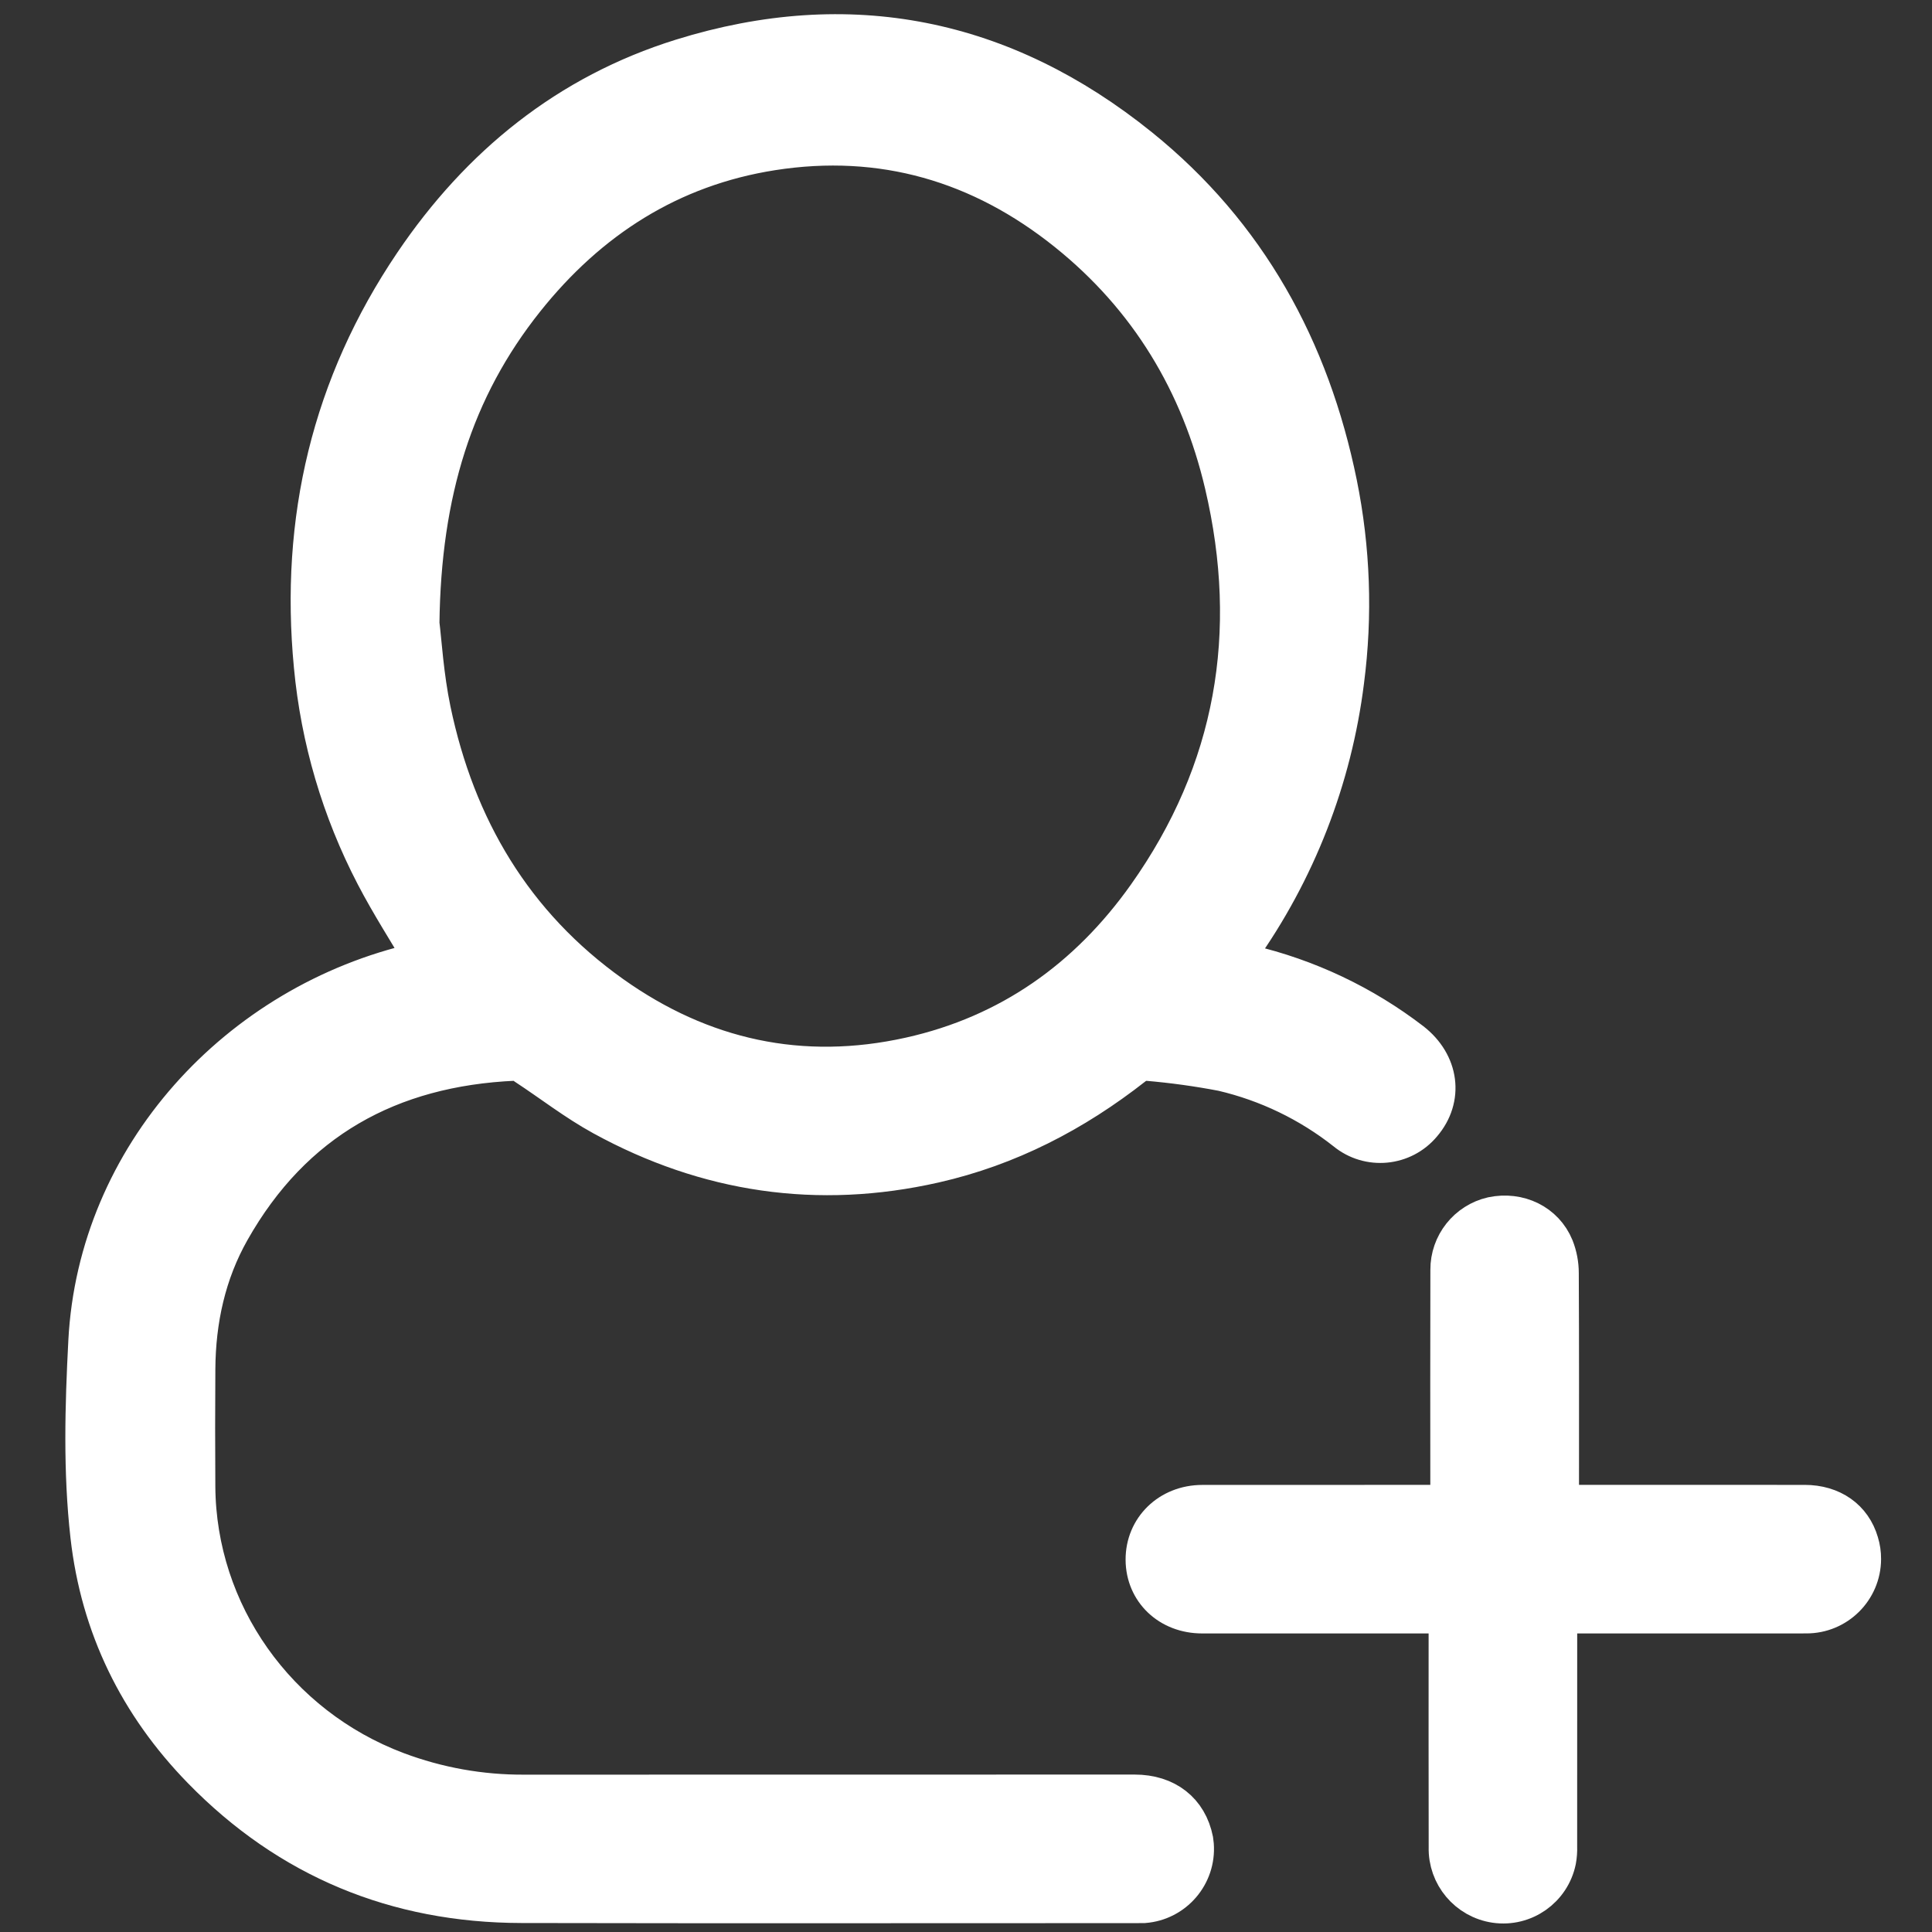
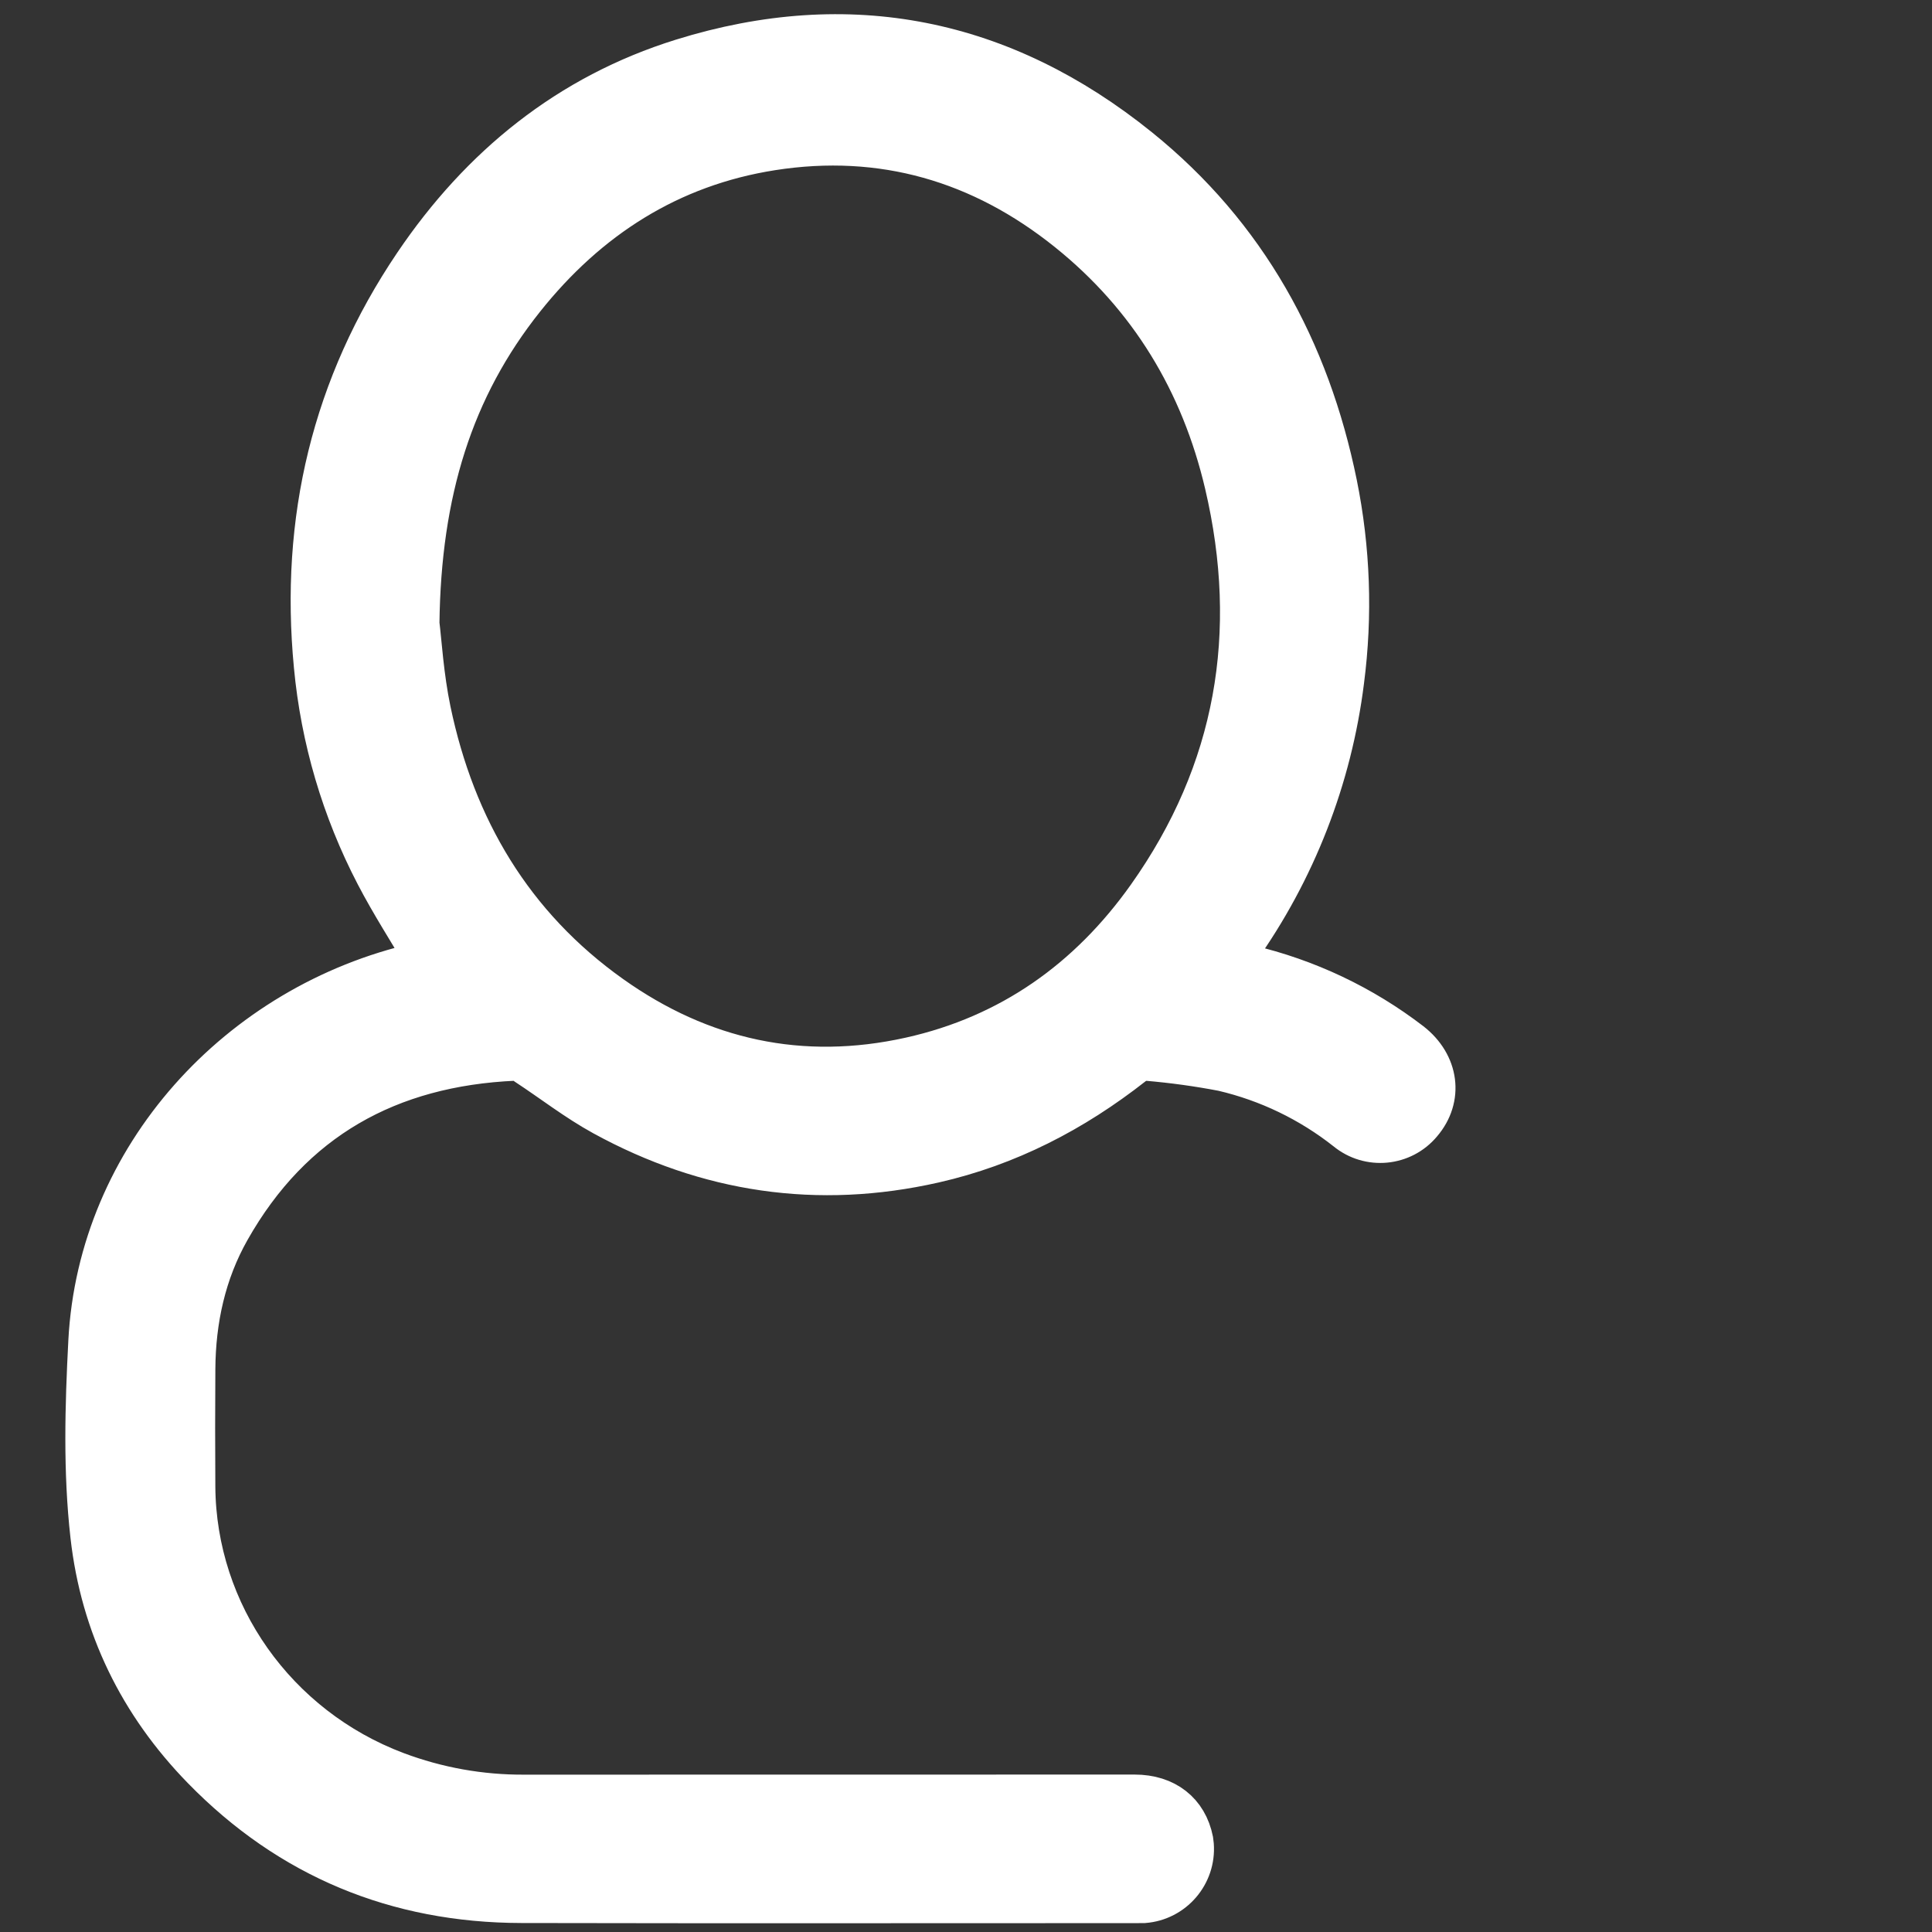
<svg xmlns="http://www.w3.org/2000/svg" version="1.1" id="Слой_1" x="0px" y="0px" viewBox="0 0 340 340" style="enable-background:new 0 0 340 340;" xml:space="preserve">
  <rect x="0" y="0" width="340" height="340" fill="#333333" stroke="none" />
  <style type="text/css">
	.st0{fill:#FFFFFF;stroke:#FFFFFF;stroke-width:7;stroke-miterlimit:10;}
</style>
  <path class="st0" d="M199.67,315.793c-35.805-0.004-71.61,0.002-107.415,0.016c-7.668,0.042-15.279-1.322-22.455-4.022  c-21.146-7.973-35.256-27.92-35.404-50.173c-0.046-6.896-0.045-13.793,0.003-20.688c0.058-8.625,1.846-16.888,6.101-24.415  c10.982-19.429,28.044-28.838,50.055-29.818c0.744,0.063,1.454,0.34,2.044,0.796c4.509,2.959,8.798,6.311,13.511,8.892  c18.357,10.05,37.851,12.938,58.316,8.301c12.998-2.945,24.554-8.94,35.012-17.147c0.711-0.561,1.597-0.853,2.502-0.824  c4.437,0.378,8.852,0.987,13.225,1.825c7.912,1.851,15.317,5.423,21.692,10.46c4.047,3.325,10.018,2.758,13.369-1.268  c3.824-4.468,3.047-10.533-1.873-14.358c-8.498-6.528-18.291-11.167-28.725-13.608c-0.873-0.214-1.742-0.448-2.747-0.707  c0.48-0.694,0.816-1.191,1.163-1.682c10.015-14.058,16.379-30.384,18.521-47.51c1.505-11.559,1.09-23.287-1.226-34.712  c-4.829-23.706-15.896-43.89-34.817-59.15c-23.961-19.326-51.028-24.858-80.537-15.677c-19.983,6.218-35.503,18.837-47.159,36.08  c-14.468,21.403-20.075,45.117-17.614,70.788c1.2,12.856,4.883,25.357,10.847,36.809c2.659,5.115,5.802,9.978,8.778,15.044  c-0.312,0.088-0.783,0.244-1.265,0.354c-31.658,7.201-56.361,34.132-58.049,66.67c-0.591,11.392-0.92,22.836,0.362,34.207  c1.796,15.934,8.549,29.667,19.694,41.092c15.345,15.73,34.204,23.504,56.154,23.552c36.08,0.078,72.162,0.021,108.242,0.021  c0.441,0,0.883,0.008,1.324-0.008c5.27-0.402,9.217-5,8.816-10.269c-0.02-0.264-0.051-0.529-0.093-0.791  C209.017,318.804,205.175,315.793,199.67,315.793z M73.835,109.73c0.275-23.091,5.918-41.301,18.474-57.068  c11.238-14.111,25.61-23.366,43.578-26.175c19.349-3.024,36.738,2.061,51.944,14.267c14.391,11.552,23.474,26.614,27.666,44.489  c6.119,26.098,1.97,50.483-13.63,72.469c-10.309,14.529-24.112,24.394-41.698,28.311c-19.089,4.251-36.702,0.383-52.539-10.874  c-17.346-12.331-27.479-29.491-31.787-50.126C74.588,119.012,74.225,112.815,73.835,109.73L73.835,109.73z" />
-   <path class="st0" d="M327.119,271.502c-1.215-4.166-4.761-6.683-9.528-6.687c-13.735-0.014-27.469-0.016-41.204-0.005h-2.008  c0-0.897,0-1.551,0-2.206c0-12.852,0.027-25.704-0.038-38.556c0-1.536-0.289-3.058-0.852-4.486  c-1.742-4.244-6.235-6.402-10.868-5.434c-4.353,0.999-7.428,4.886-7.399,9.352c-0.025,13.072-0.028,26.145-0.01,39.218v2.113  c-0.811,0-1.456,0-2.101,0c-13.845,0-27.689,0.004-41.535,0.01c-5.723,0.012-10.02,4.224-9.989,9.679  c0.031,5.43,4.267,9.457,9.971,9.459c13.79,0.005,27.579,0.005,41.369,0.002h1.987v2.223c0,12.962-0.019,25.925,0.011,38.887  c-0.139,4.901,3.415,9.128,8.267,9.833c4.986,0.714,9.666-2.575,10.684-7.509c0.15-0.812,0.21-1.637,0.18-2.462  c0.01-13.568,0.007-27.136,0.007-40.973h2.111c13.9,0,27.8-0.002,41.7-0.006c5.317,0.022,9.645-4.27,9.666-9.587  C327.546,273.395,327.404,272.43,327.119,271.502z" />
</svg>